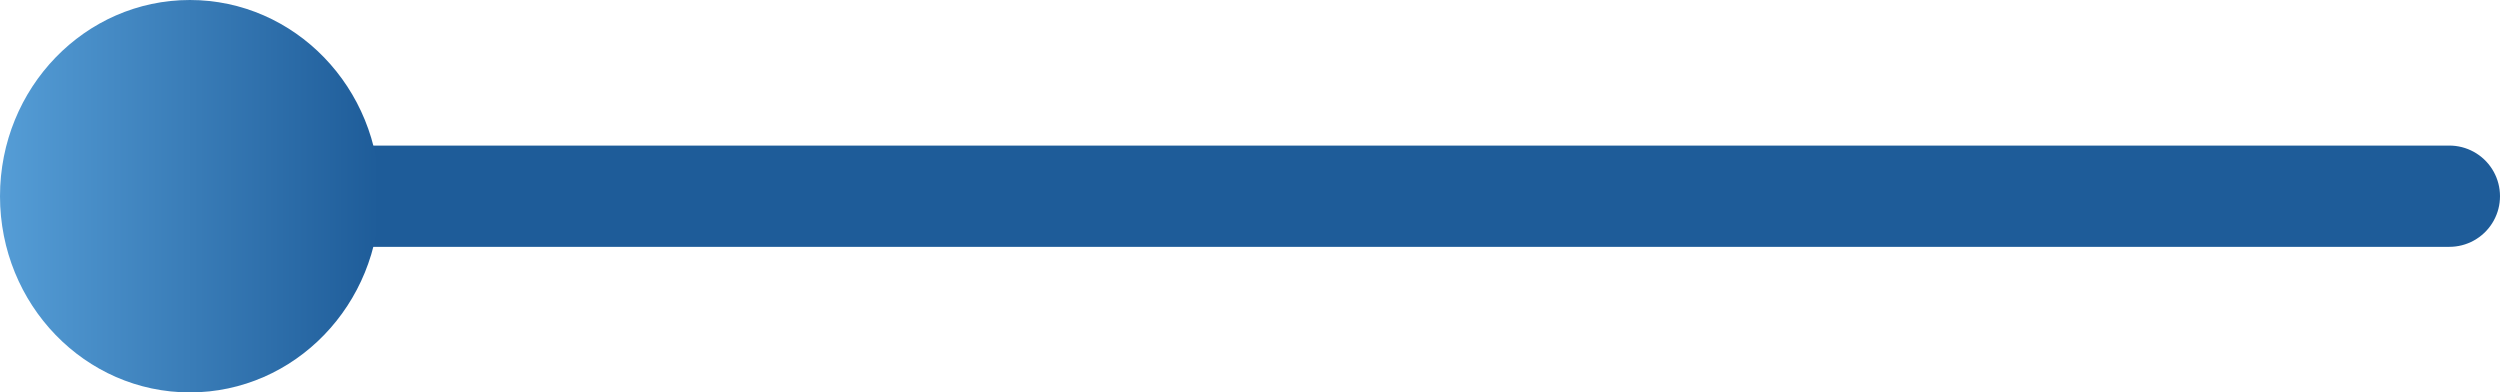
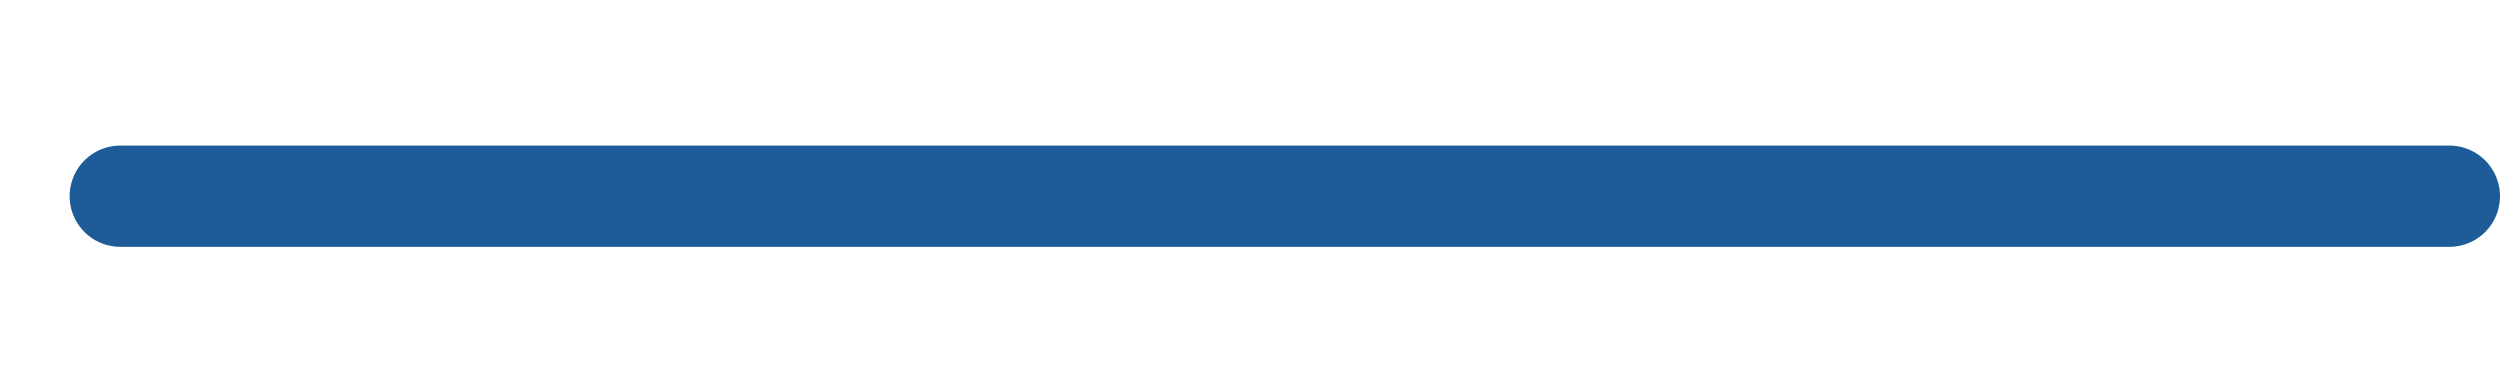
<svg xmlns="http://www.w3.org/2000/svg" width="197.5" height="31" viewBox="0 0 197.5 31">
  <defs>
    <style>.a{fill:none;stroke:#1e5c99;stroke-linecap:round;stroke-width:8px;}.b{fill:url(#a);}</style>
    <linearGradient id="a" x1="0.5" x2="0.5" y2="1" gradientUnits="objectBoundingBox">
      <stop offset="0" stop-color="#1e5c99" />
      <stop offset="1" stop-color="#559dd6" />
    </linearGradient>
  </defs>
  <g transform="translate(4053 -402) rotate(90)">
    <line class="a" y2="184" transform="translate(417.5 3859.5)" />
-     <ellipse class="b" cx="15.5" cy="15" rx="15.5" ry="15" transform="translate(402 4023)" />
  </g>
</svg>